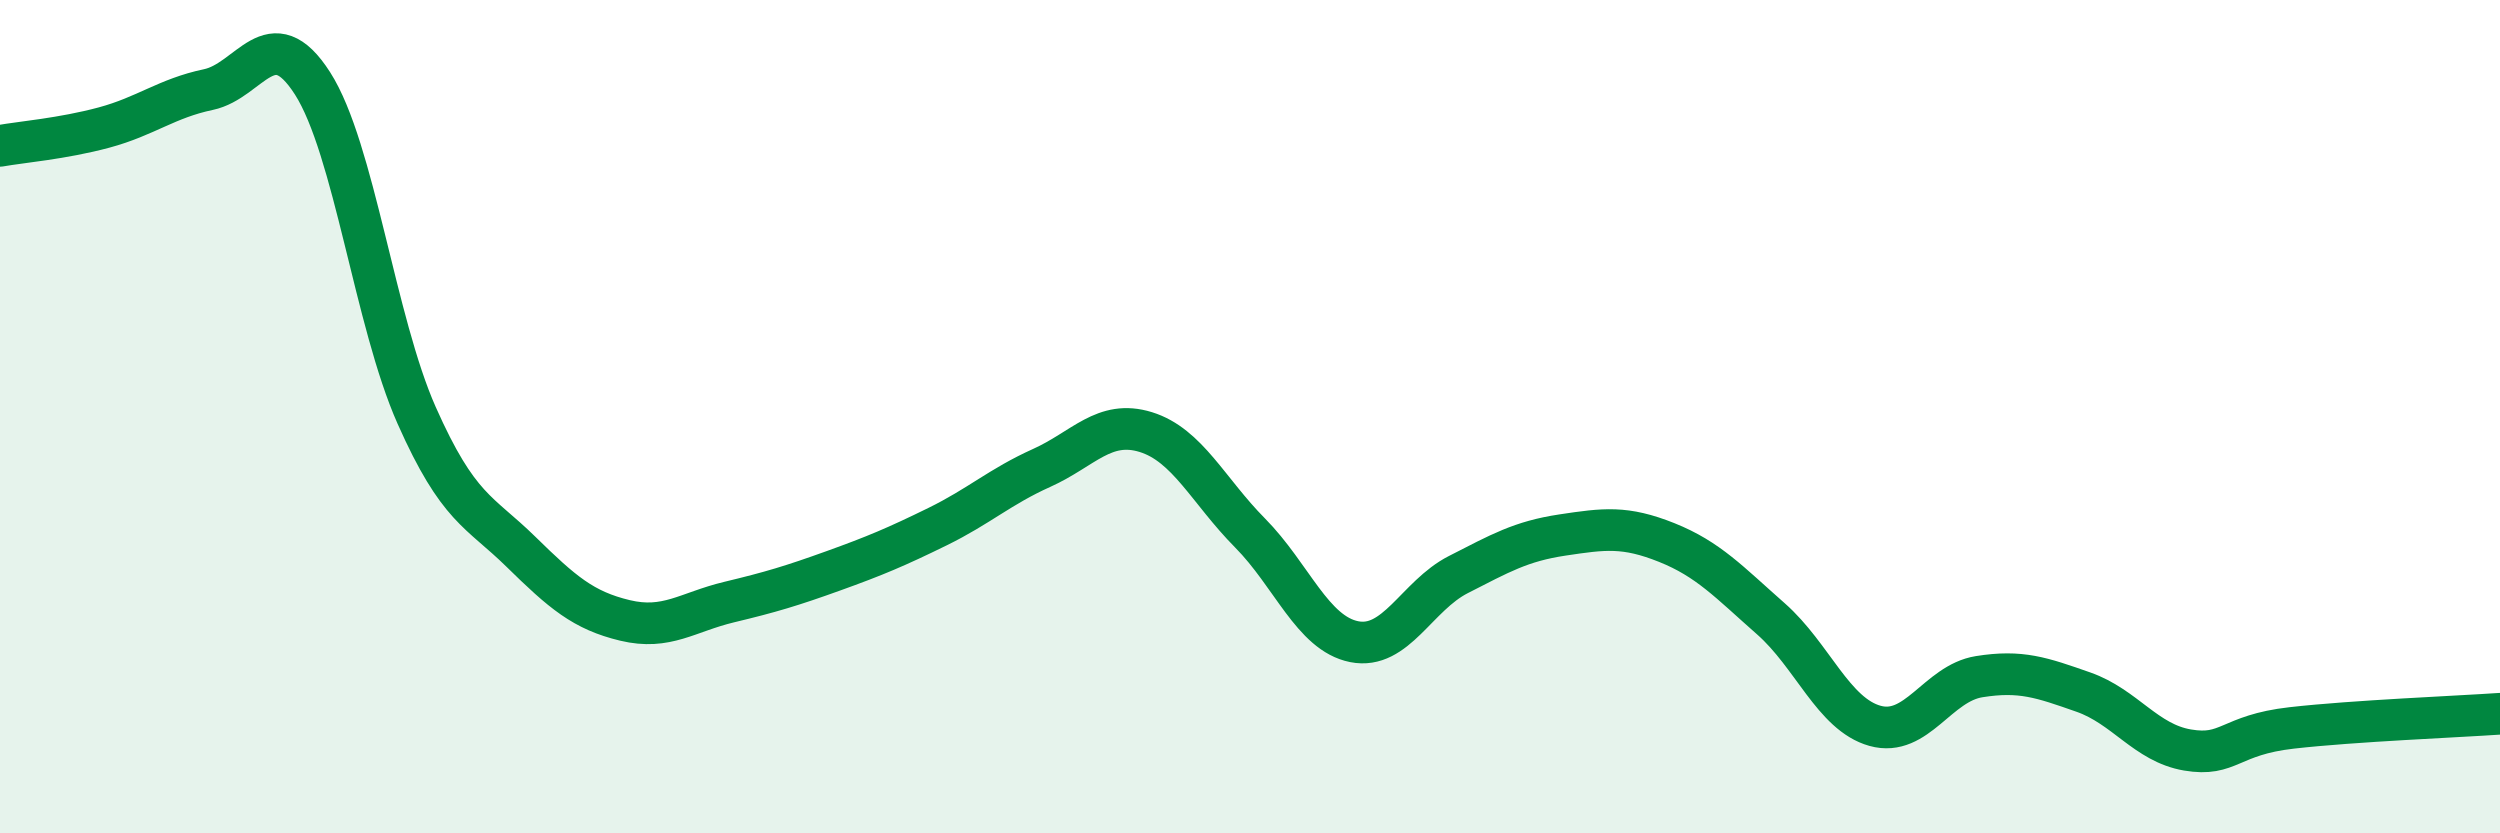
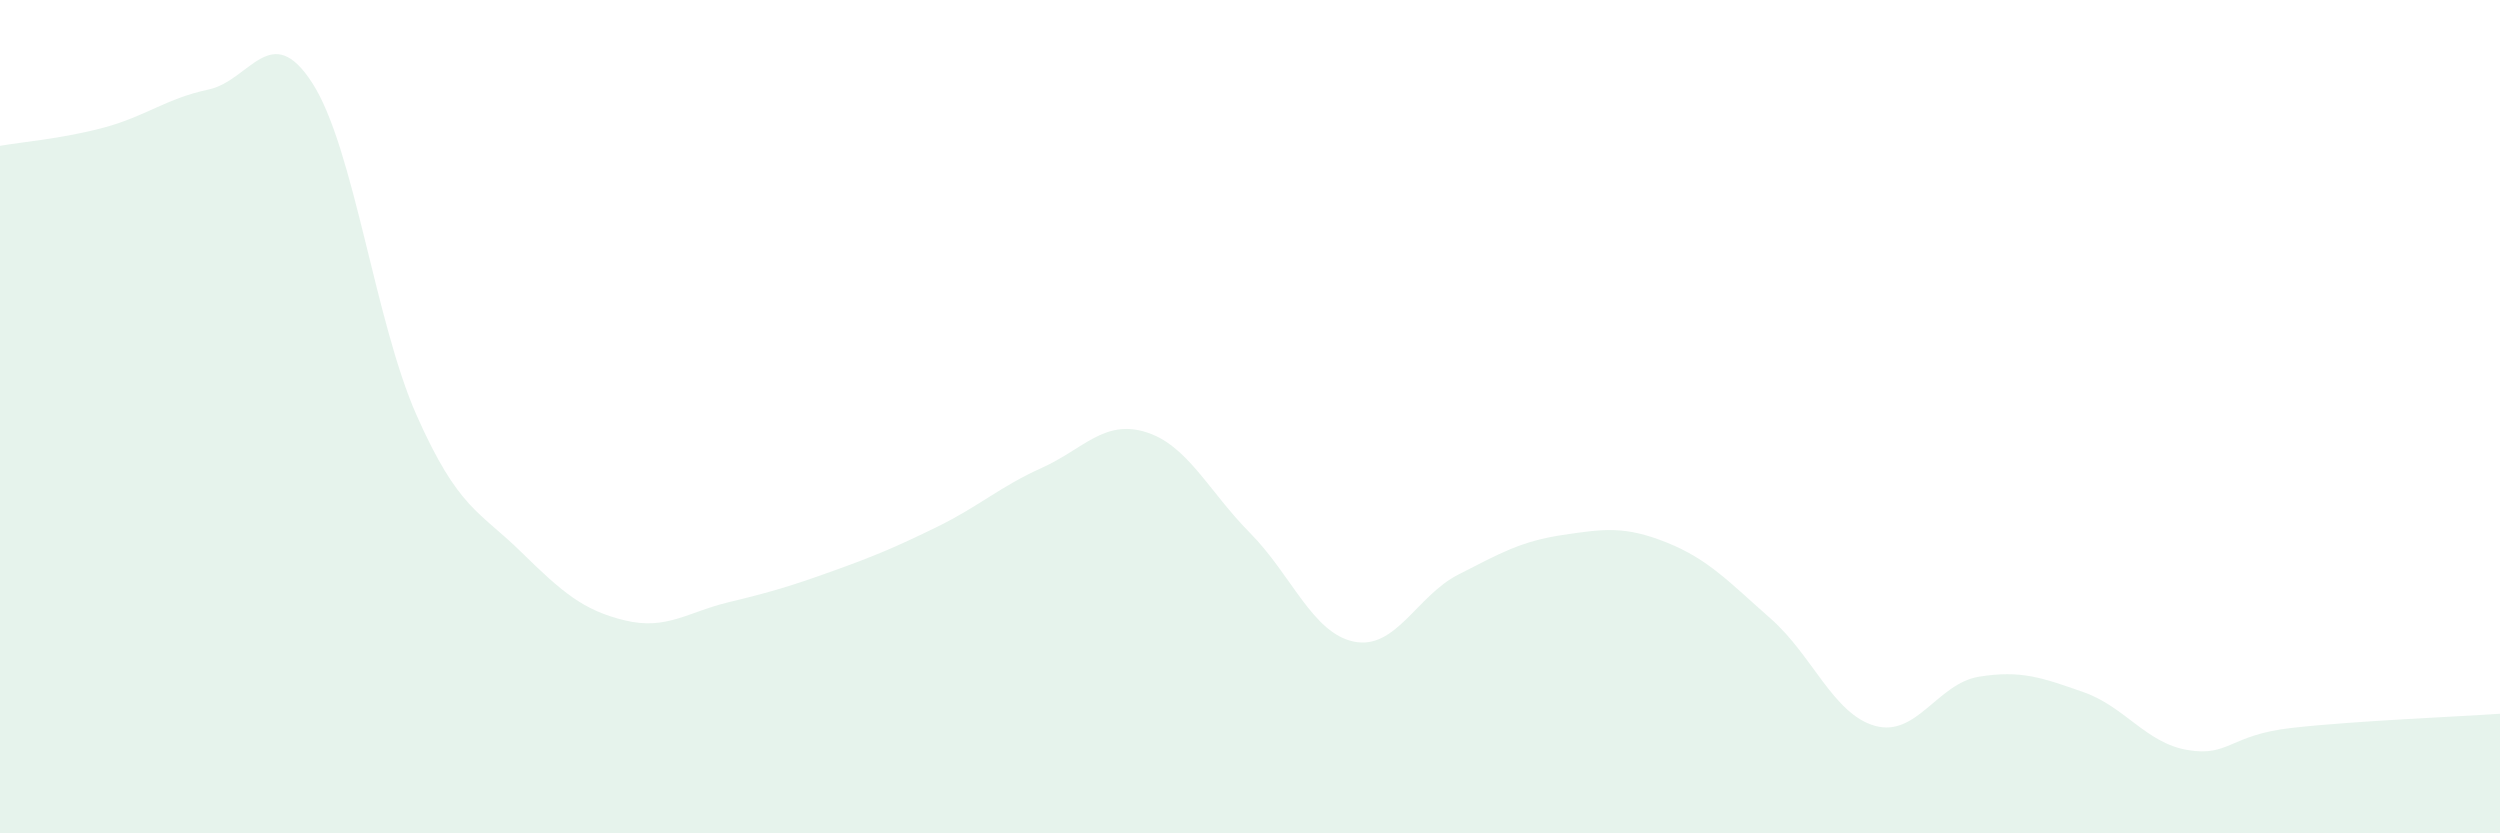
<svg xmlns="http://www.w3.org/2000/svg" width="60" height="20" viewBox="0 0 60 20">
  <path d="M 0,3.5 C 0.5,3.41 1.5,3.33 2.5,3.06 C 3.5,2.79 4,2.36 5,2.15 C 6,1.94 6.5,0.44 7.5,2 C 8.5,3.56 9,7.72 10,9.97 C 11,12.22 11.5,12.26 12.5,13.24 C 13.5,14.22 14,14.65 15,14.89 C 16,15.13 16.5,14.69 17.5,14.45 C 18.5,14.21 19,14.06 20,13.7 C 21,13.34 21.5,13.13 22.5,12.64 C 23.5,12.15 24,11.68 25,11.23 C 26,10.78 26.5,10.06 27.5,10.37 C 28.5,10.68 29,11.78 30,12.79 C 31,13.8 31.5,15.2 32.5,15.4 C 33.5,15.6 34,14.3 35,13.79 C 36,13.28 36.5,12.99 37.5,12.84 C 38.5,12.69 39,12.62 40,13.02 C 41,13.42 41.5,13.97 42.5,14.85 C 43.5,15.73 44,17.14 45,17.42 C 46,17.7 46.5,16.4 47.5,16.24 C 48.5,16.08 49,16.26 50,16.61 C 51,16.96 51.5,17.83 52.5,18 C 53.5,18.17 53.5,17.64 55,17.47 C 56.5,17.3 59,17.2 60,17.13L60 20L0 20Z" fill="#008740" opacity="0.1" stroke-linecap="round" stroke-linejoin="round" />
-   <path d="M 0,3.5 C 0.5,3.41 1.5,3.33 2.5,3.06 C 3.5,2.79 4,2.36 5,2.15 C 6,1.94 6.5,0.44 7.5,2 C 8.5,3.56 9,7.72 10,9.97 C 11,12.22 11.5,12.26 12.5,13.24 C 13.5,14.22 14,14.65 15,14.89 C 16,15.13 16.5,14.69 17.5,14.45 C 18.5,14.21 19,14.06 20,13.7 C 21,13.34 21.5,13.13 22.5,12.64 C 23.5,12.15 24,11.68 25,11.23 C 26,10.78 26.5,10.06 27.5,10.37 C 28.5,10.68 29,11.78 30,12.79 C 31,13.8 31.5,15.2 32.5,15.4 C 33.5,15.6 34,14.3 35,13.79 C 36,13.28 36.5,12.99 37.5,12.84 C 38.5,12.69 39,12.62 40,13.02 C 41,13.42 41.5,13.97 42.5,14.85 C 43.5,15.73 44,17.14 45,17.42 C 46,17.7 46.5,16.4 47.5,16.24 C 48.5,16.08 49,16.26 50,16.61 C 51,16.96 51.5,17.83 52.5,18 C 53.5,18.17 53.5,17.64 55,17.47 C 56.5,17.3 59,17.2 60,17.13" stroke="#008740" stroke-width="1" fill="none" stroke-linecap="round" stroke-linejoin="round" />
</svg>